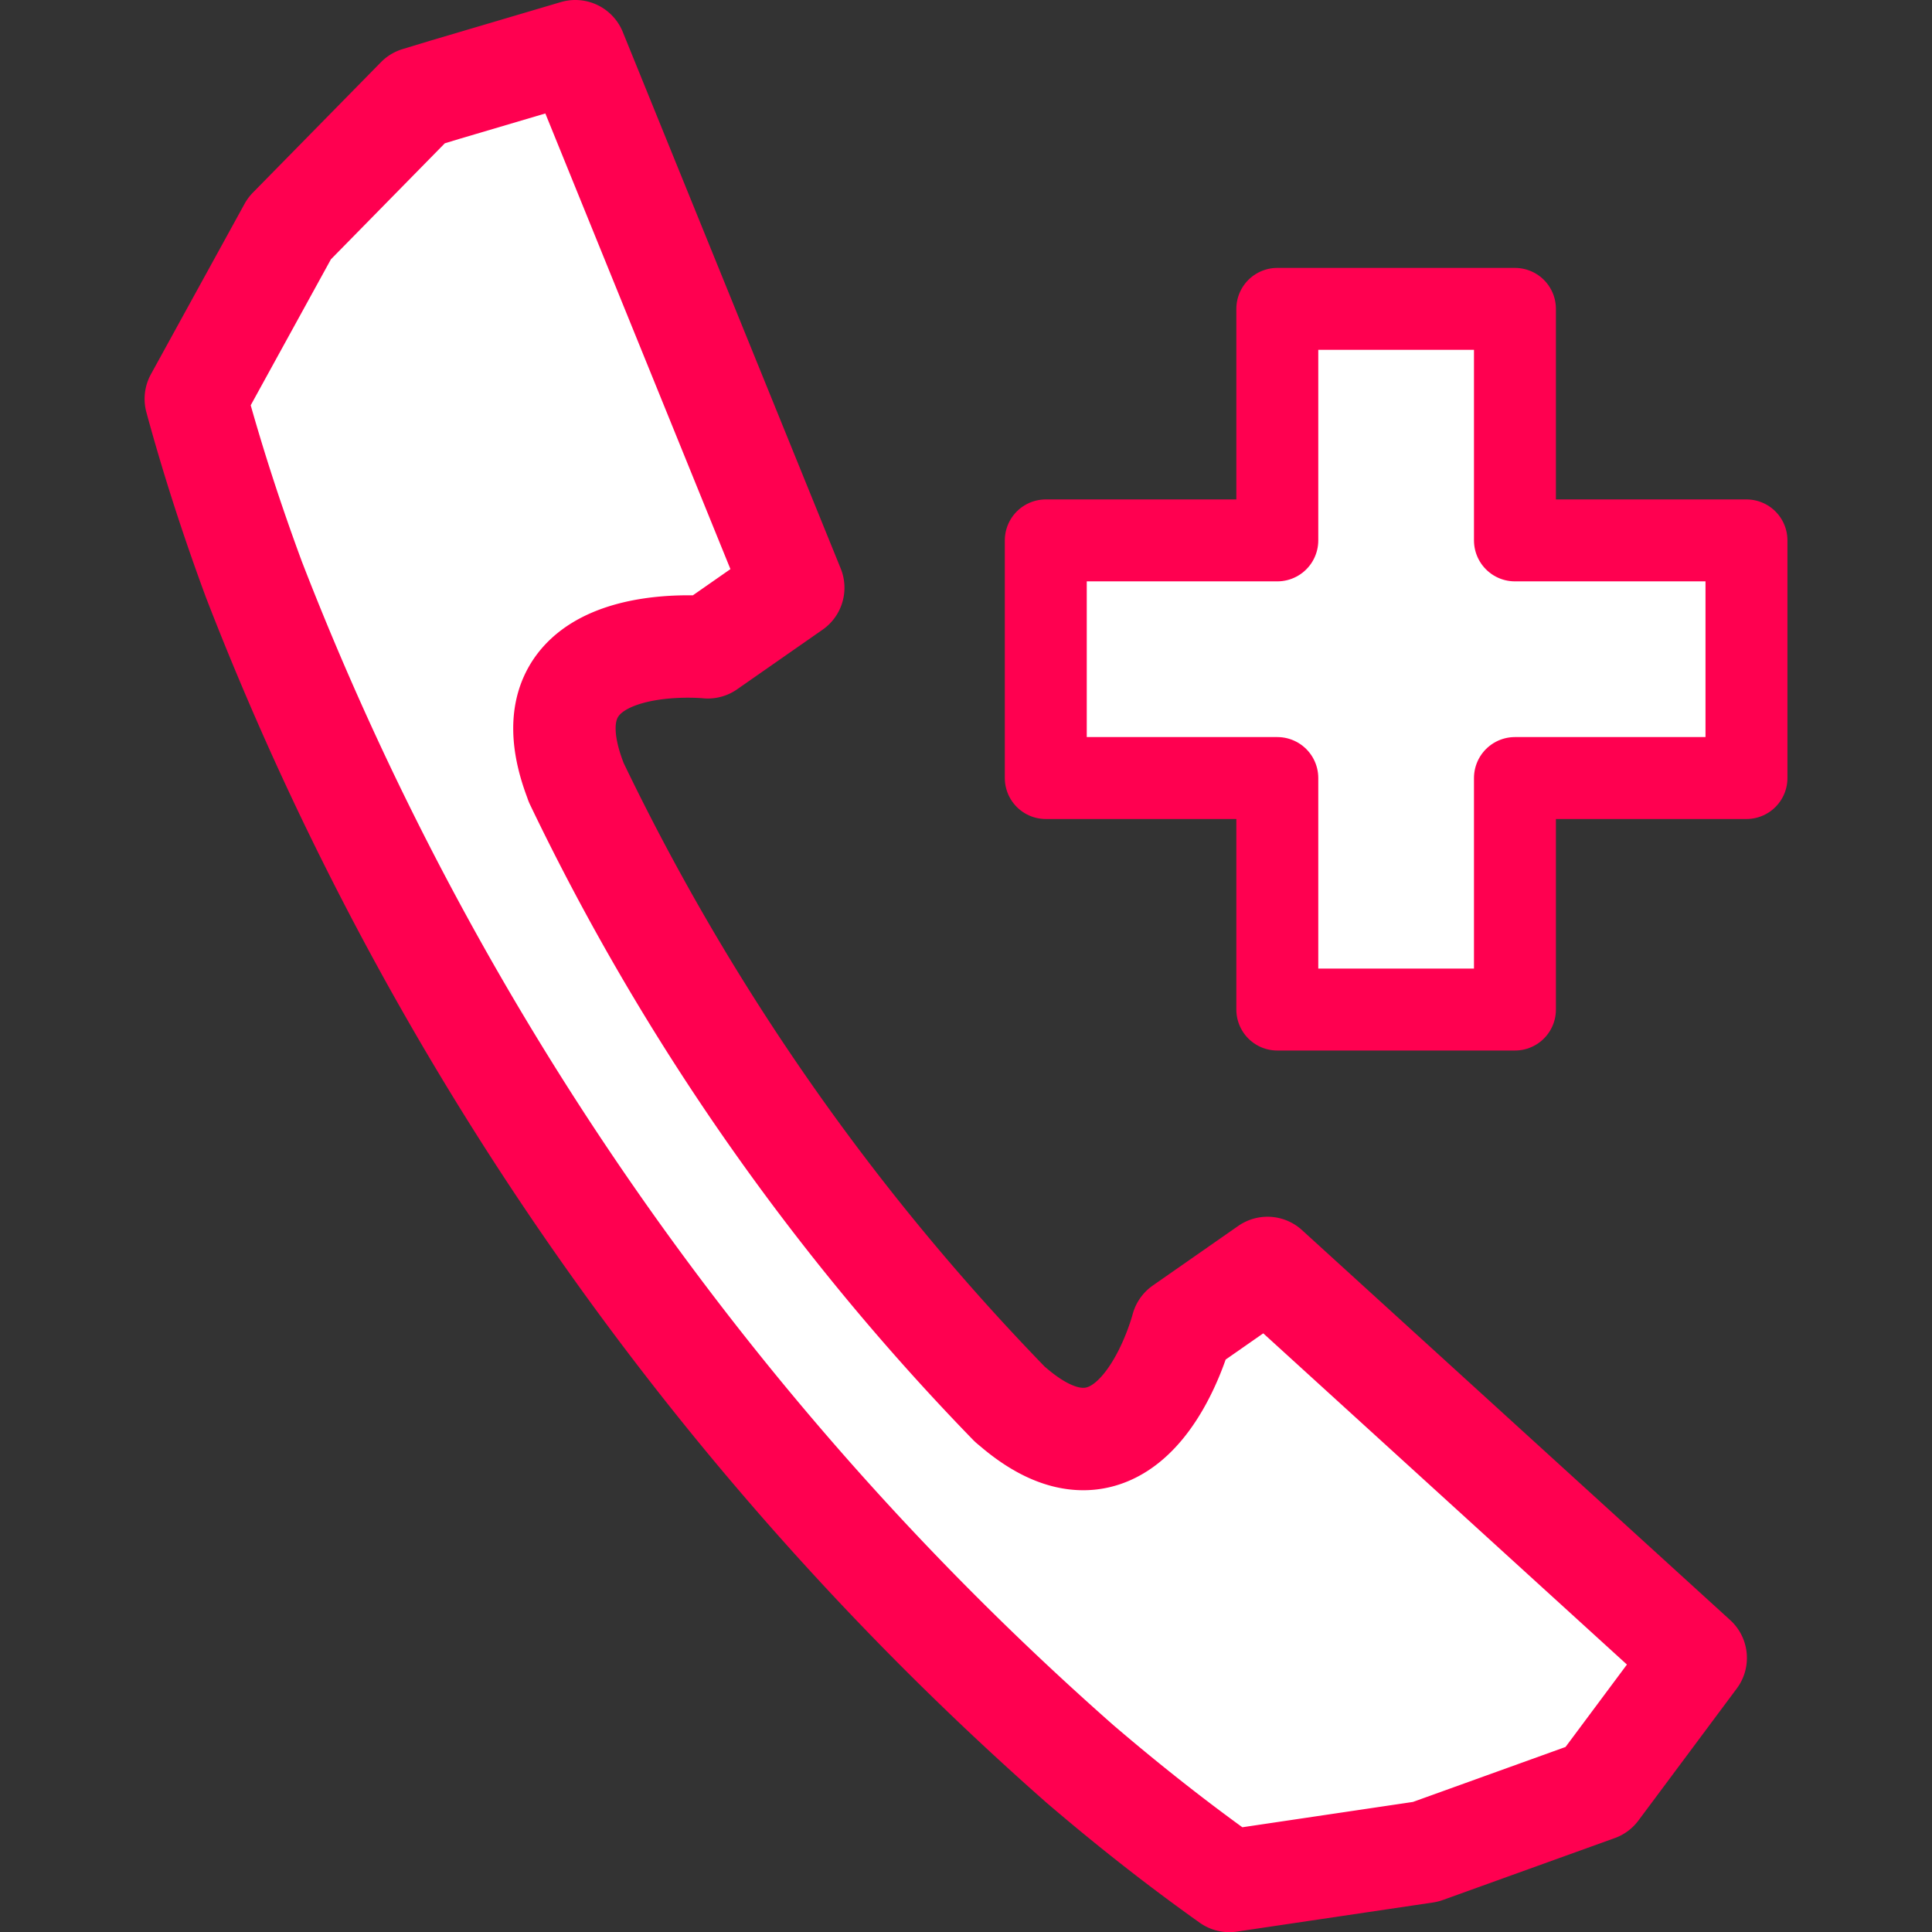
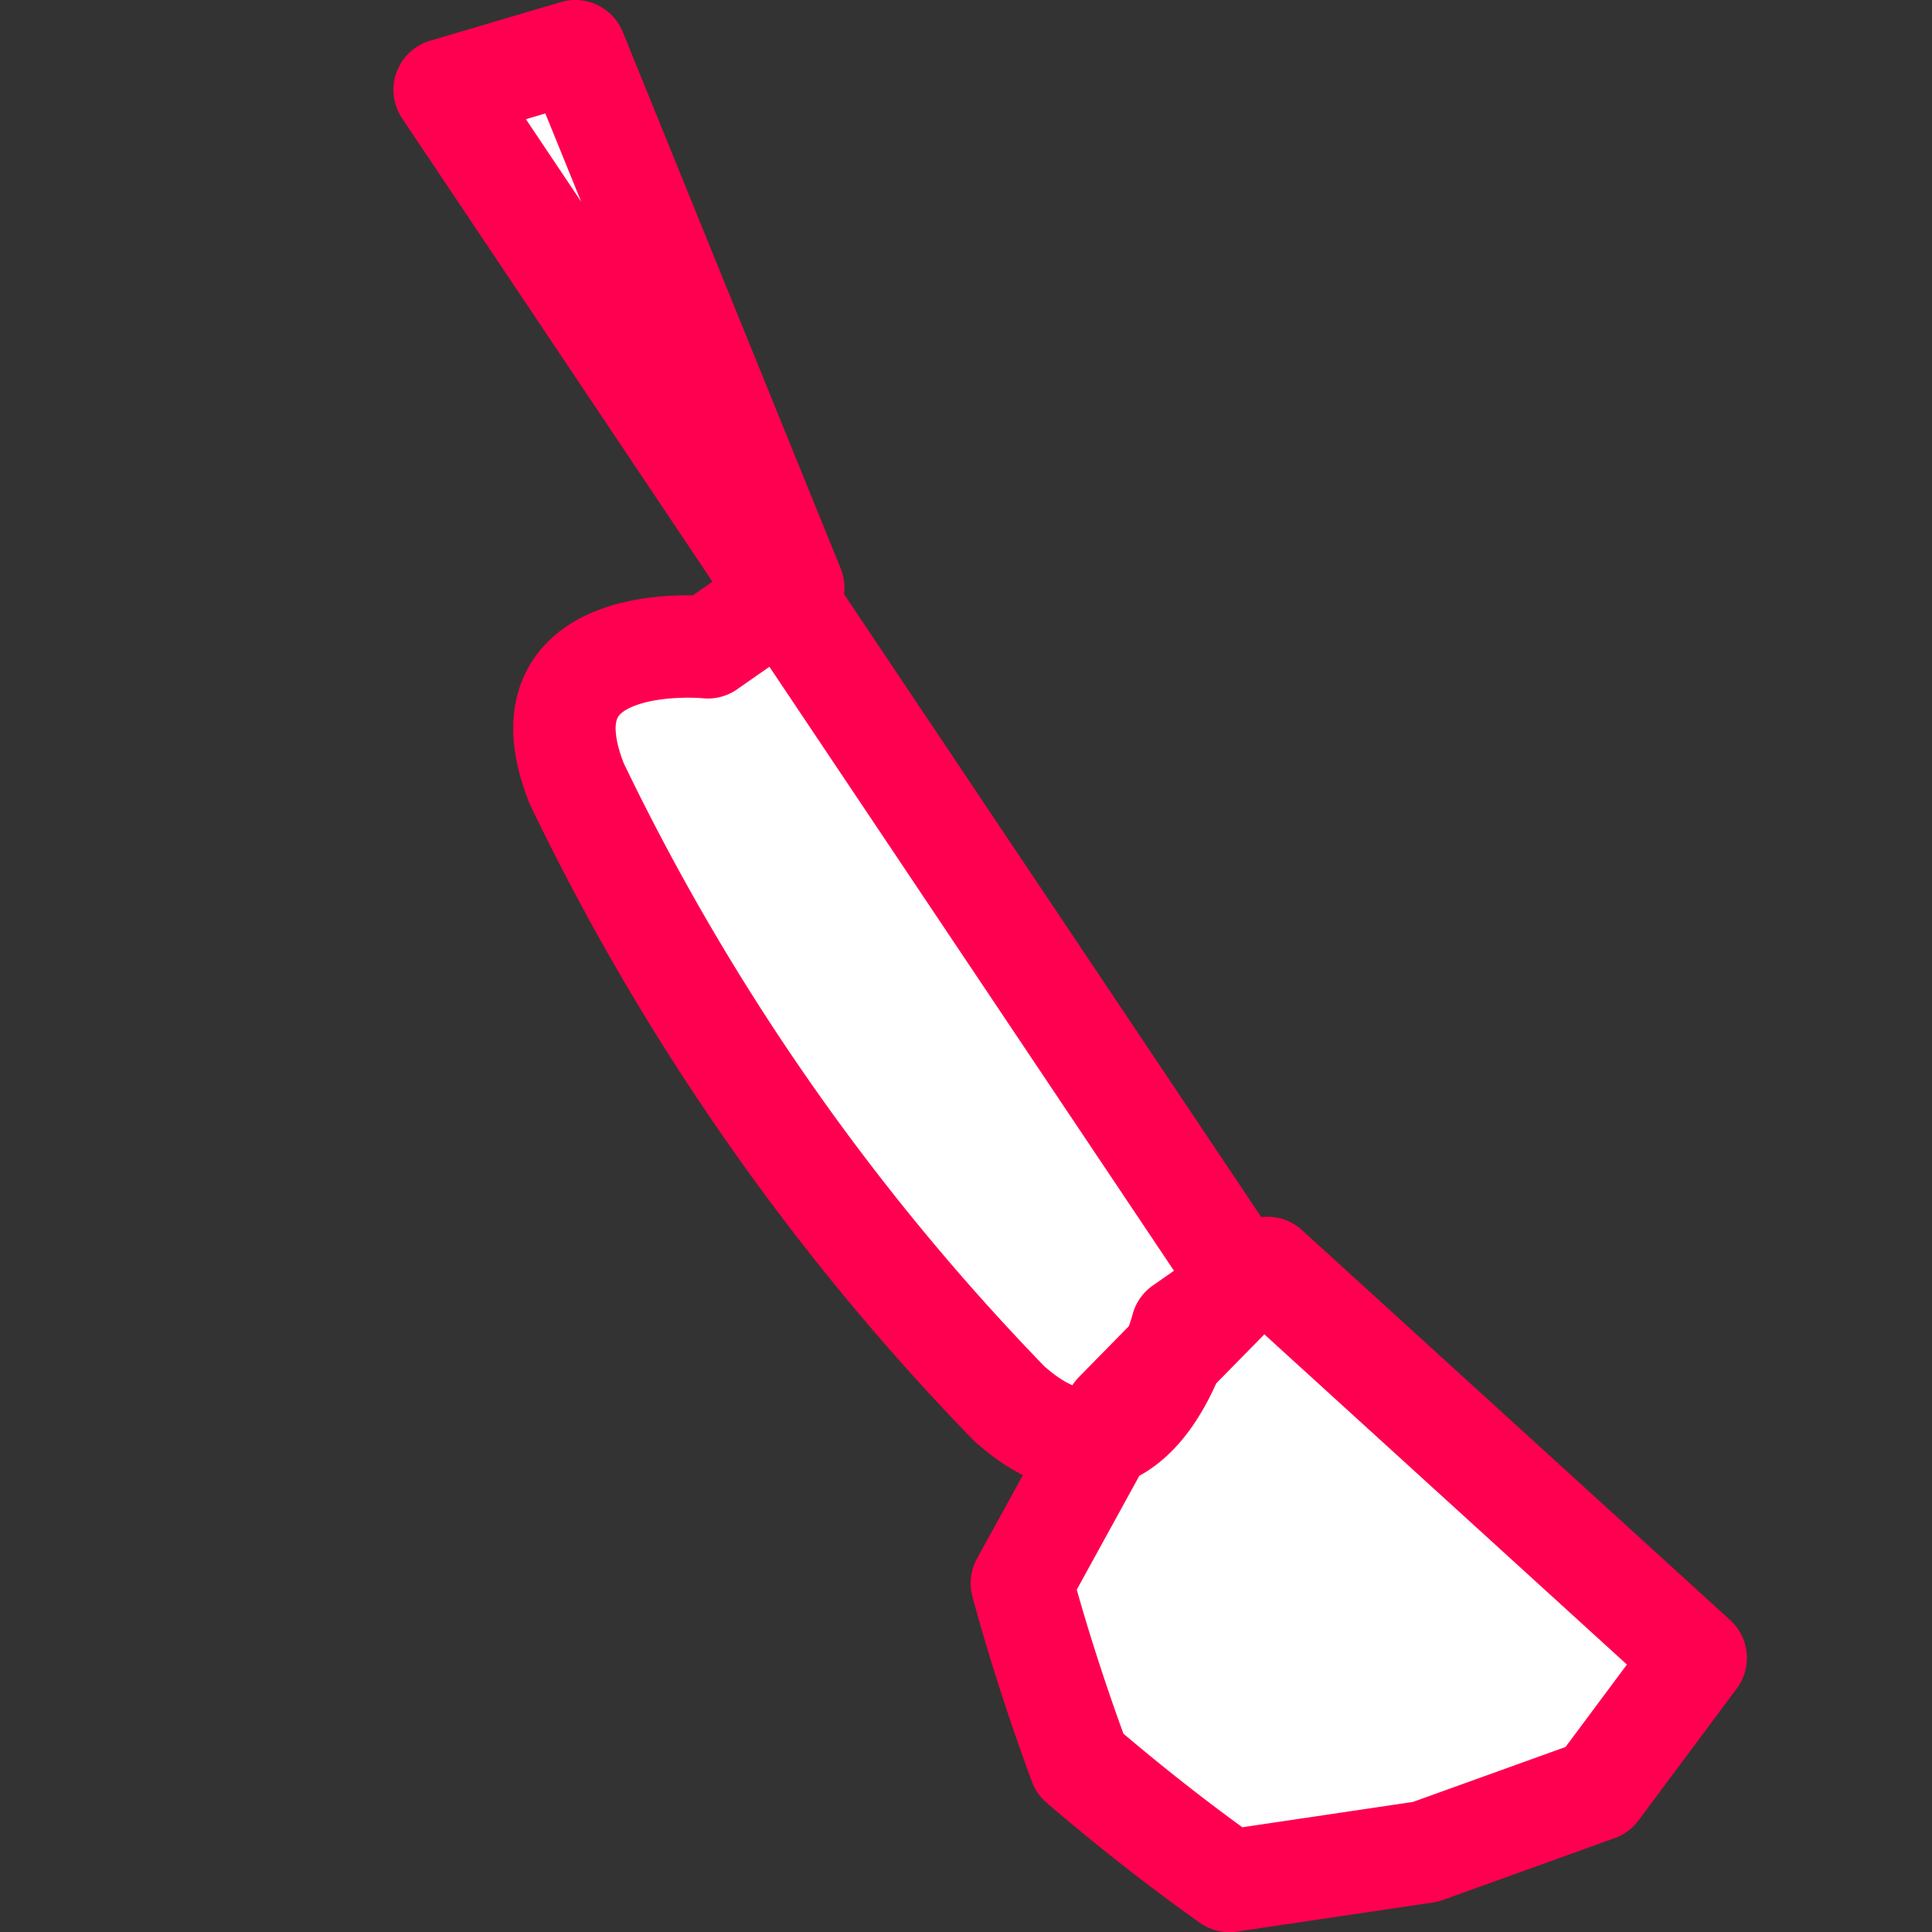
<svg xmlns="http://www.w3.org/2000/svg" width="800px" height="800px" viewBox="-3.66 0 48.901 48.901">
  <rect x="-3.66" y="0" width="48.901" height="48.901" fill="#333333" stroke="none" />
  <g id="Group_122" data-name="Group 122" transform="translate(-285.073 -203.057)">
-     <path id="Path_459" data-name="Path 459" d="M325.618,216.735h-5.86v-5.86h-6.015v5.86h-5.86v6.015h5.86v5.86h6.015v-5.86h5.86Z" fill="#ffffff" stroke="#ff0050" stroke-linecap="round" stroke-linejoin="round" stroke-width="2.074" />
-     <path id="Path_460" data-name="Path 460" d="M292.667,205.331l3.308-.978,5.516,13.58-2.162,1.508s-4.794-.488-3.363,3.334c.011.029.02.056.03.085a59.491,59.491,0,0,0,10.977,15.74c.024.021.046.039.07.058,3.091,2.665,4.29-2,4.29-2l2.162-1.508,10.838,9.871-2.06,2.766-.429.575-4.35,1.567-4.965.737q-1.883-1.337-3.781-2.962a77.016,77.016,0,0,1-20.908-29.979q-.865-2.34-1.471-4.572l2.37-4.313,3.24-3.3Z" fill="#ffffff" stroke="#ff0050" stroke-linecap="round" stroke-linejoin="round" stroke-width="2.592" />
+     <path id="Path_460" data-name="Path 460" d="M292.667,205.331l3.308-.978,5.516,13.58-2.162,1.508s-4.794-.488-3.363,3.334c.011.029.02.056.03.085a59.491,59.491,0,0,0,10.977,15.74c.024.021.046.039.07.058,3.091,2.665,4.29-2,4.29-2l2.162-1.508,10.838,9.871-2.06,2.766-.429.575-4.35,1.567-4.965.737q-1.883-1.337-3.781-2.962q-.865-2.34-1.471-4.572l2.37-4.313,3.24-3.3Z" fill="#ffffff" stroke="#ff0050" stroke-linecap="round" stroke-linejoin="round" stroke-width="2.592" />
  </g>
</svg>